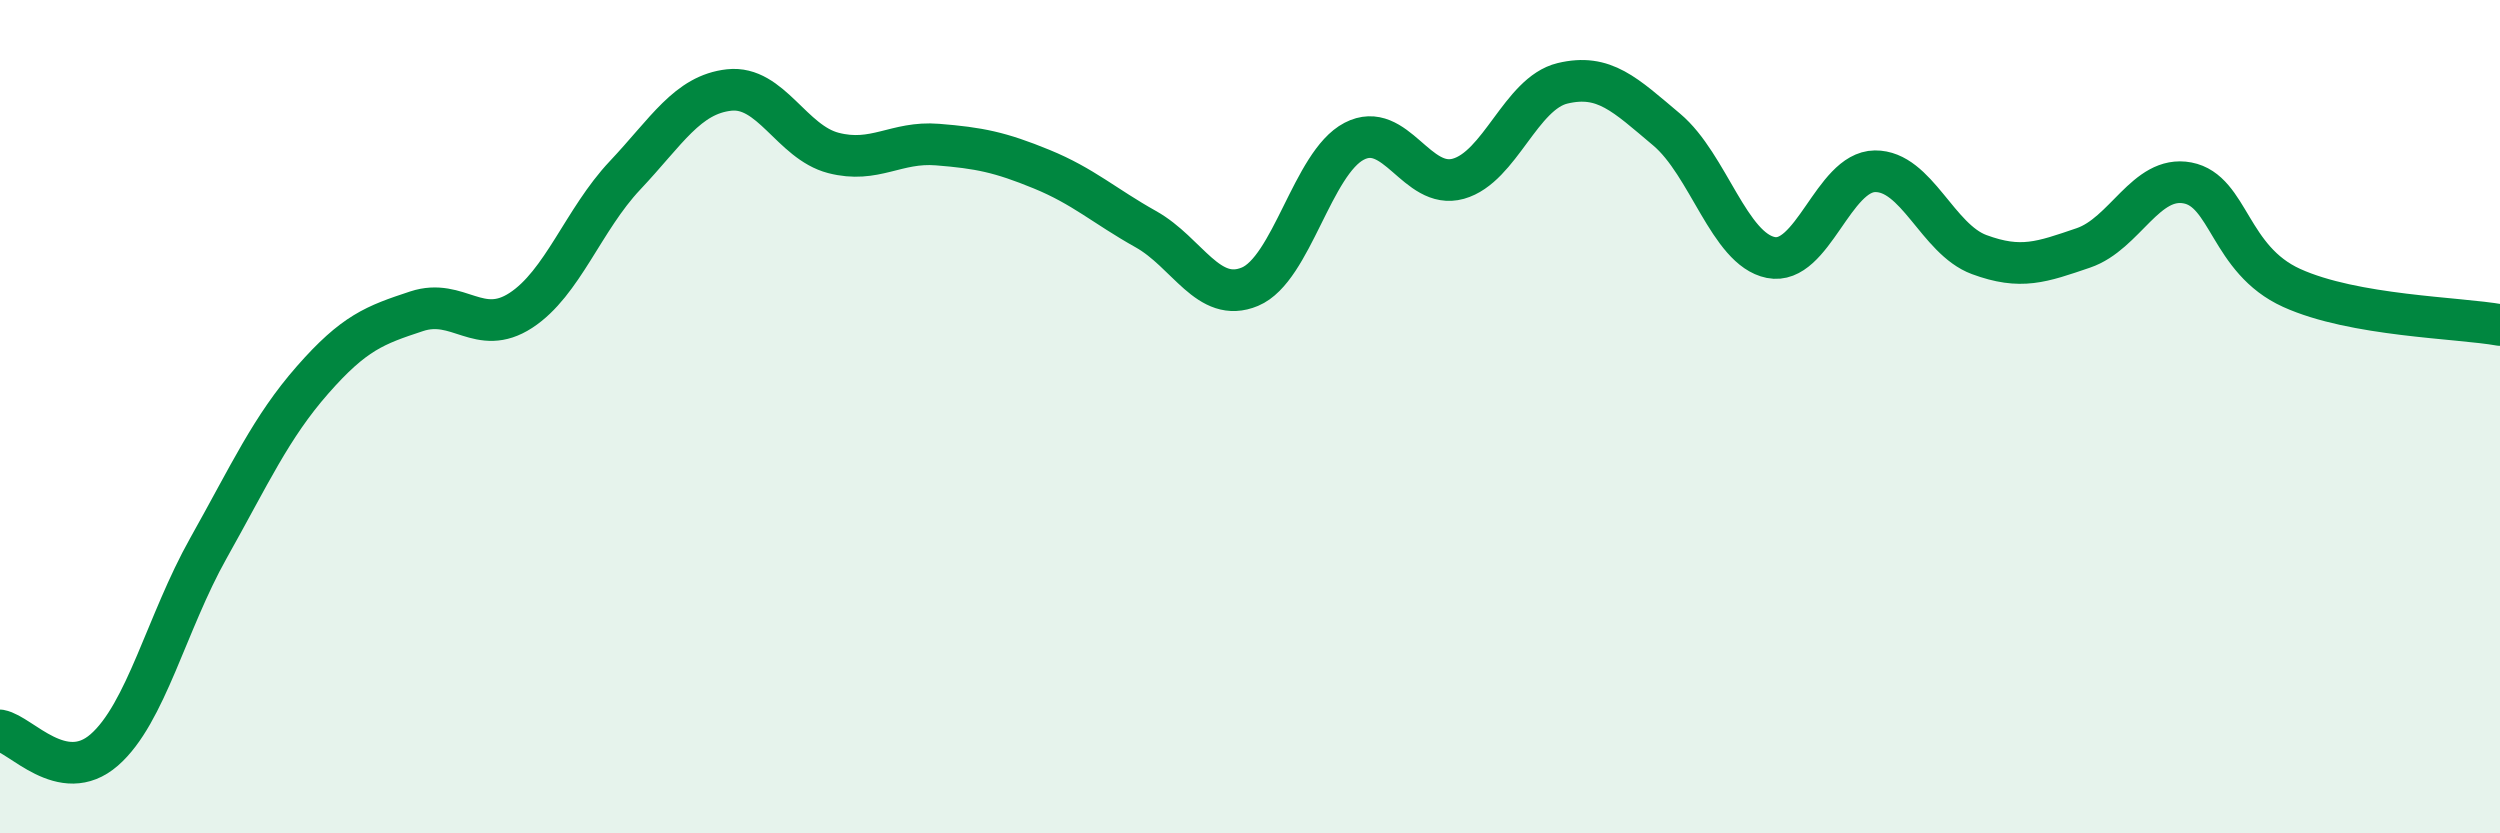
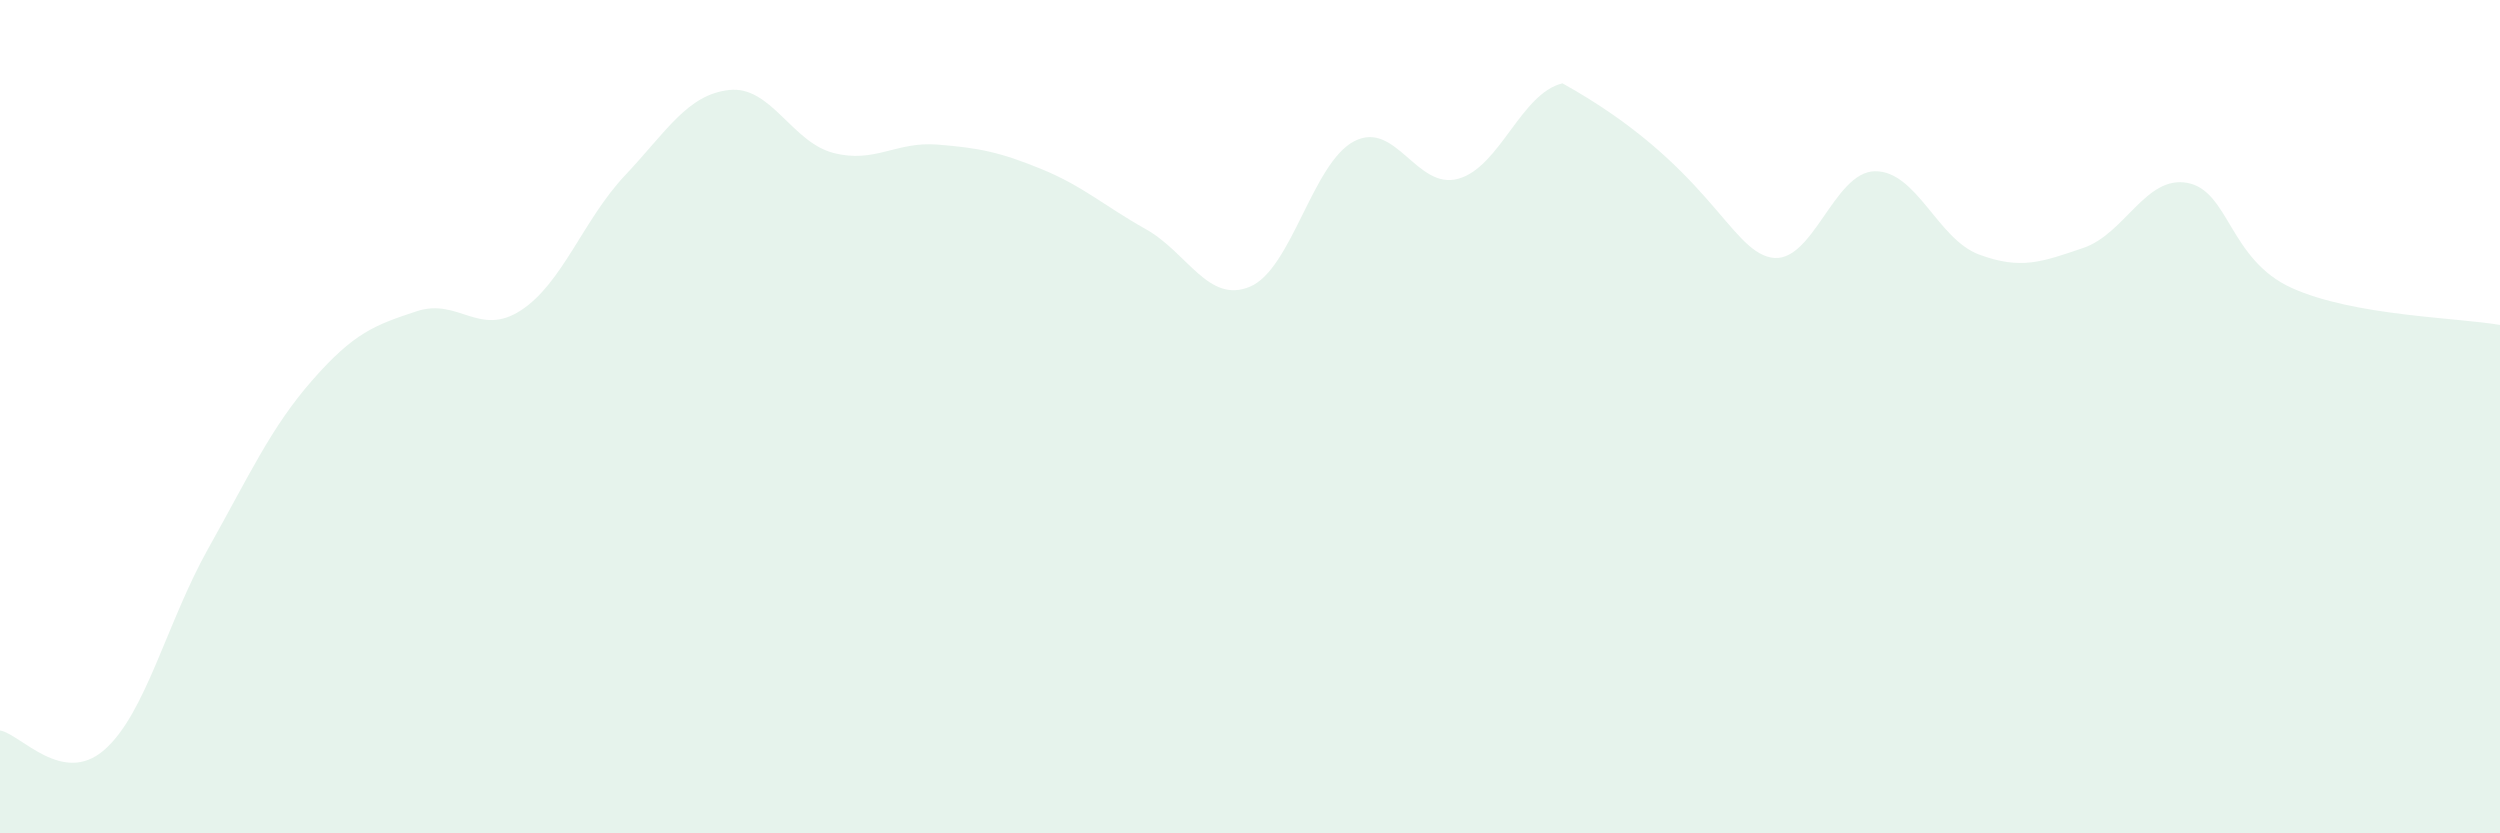
<svg xmlns="http://www.w3.org/2000/svg" width="60" height="20" viewBox="0 0 60 20">
-   <path d="M 0,17.53 C 0.5,17.62 1.5,18.87 2.5,18 C 3.5,17.13 4,14.94 5,13.16 C 6,11.38 6.5,10.26 7.5,9.12 C 8.5,7.98 9,7.8 10,7.47 C 11,7.14 11.5,8.1 12.5,7.45 C 13.5,6.8 14,5.27 15,4.21 C 16,3.15 16.5,2.27 17.5,2.16 C 18.5,2.05 19,3.41 20,3.67 C 21,3.93 21.5,3.39 22.5,3.47 C 23.5,3.55 24,3.65 25,4.06 C 26,4.47 26.5,4.94 27.5,5.5 C 28.5,6.06 29,7.3 30,6.88 C 31,6.46 31.5,3.91 32.5,3.39 C 33.5,2.87 34,4.57 35,4.29 C 36,4.01 36.5,2.24 37.5,2 C 38.5,1.76 39,2.27 40,3.11 C 41,3.95 41.5,5.98 42.5,6.18 C 43.5,6.38 44,4.12 45,4.11 C 46,4.1 46.5,5.74 47.5,6.11 C 48.5,6.48 49,6.29 50,5.95 C 51,5.61 51.5,4.2 52.5,4.39 C 53.5,4.58 53.5,6.23 55,6.91 C 56.5,7.59 59,7.62 60,7.8L60 20L0 20Z" fill="#008740" opacity="0.1" stroke-linecap="round" stroke-linejoin="round" />
-   <path d="M 0,17.53 C 0.5,17.62 1.5,18.87 2.5,18 C 3.5,17.13 4,14.94 5,13.16 C 6,11.38 6.5,10.26 7.5,9.12 C 8.5,7.98 9,7.8 10,7.47 C 11,7.14 11.5,8.1 12.5,7.45 C 13.5,6.8 14,5.27 15,4.21 C 16,3.15 16.5,2.27 17.5,2.16 C 18.5,2.05 19,3.41 20,3.67 C 21,3.93 21.5,3.39 22.5,3.47 C 23.5,3.55 24,3.65 25,4.06 C 26,4.47 26.5,4.94 27.5,5.5 C 28.5,6.06 29,7.3 30,6.88 C 31,6.46 31.5,3.91 32.5,3.39 C 33.5,2.87 34,4.57 35,4.29 C 36,4.01 36.5,2.24 37.5,2 C 38.5,1.76 39,2.27 40,3.11 C 41,3.95 41.5,5.98 42.5,6.18 C 43.5,6.38 44,4.12 45,4.11 C 46,4.1 46.5,5.74 47.5,6.11 C 48.5,6.48 49,6.29 50,5.95 C 51,5.61 51.5,4.2 52.5,4.39 C 53.5,4.58 53.5,6.23 55,6.91 C 56.5,7.59 59,7.62 60,7.8" stroke="#008740" stroke-width="1" fill="none" stroke-linecap="round" stroke-linejoin="round" />
+   <path d="M 0,17.53 C 0.5,17.62 1.5,18.87 2.5,18 C 3.5,17.13 4,14.94 5,13.16 C 6,11.38 6.5,10.26 7.5,9.12 C 8.5,7.98 9,7.8 10,7.47 C 11,7.14 11.5,8.1 12.5,7.45 C 13.5,6.8 14,5.27 15,4.21 C 16,3.15 16.5,2.27 17.5,2.16 C 18.5,2.05 19,3.41 20,3.67 C 21,3.93 21.5,3.39 22.5,3.47 C 23.5,3.55 24,3.65 25,4.06 C 26,4.47 26.5,4.94 27.5,5.5 C 28.5,6.06 29,7.3 30,6.88 C 31,6.46 31.5,3.91 32.5,3.39 C 33.5,2.87 34,4.57 35,4.29 C 36,4.01 36.5,2.24 37.5,2 C 41,3.95 41.5,5.98 42.5,6.18 C 43.5,6.38 44,4.12 45,4.11 C 46,4.1 46.5,5.74 47.5,6.11 C 48.5,6.48 49,6.29 50,5.95 C 51,5.61 51.5,4.2 52.5,4.39 C 53.5,4.58 53.5,6.23 55,6.91 C 56.5,7.59 59,7.62 60,7.8L60 20L0 20Z" fill="#008740" opacity="0.1" stroke-linecap="round" stroke-linejoin="round" />
</svg>